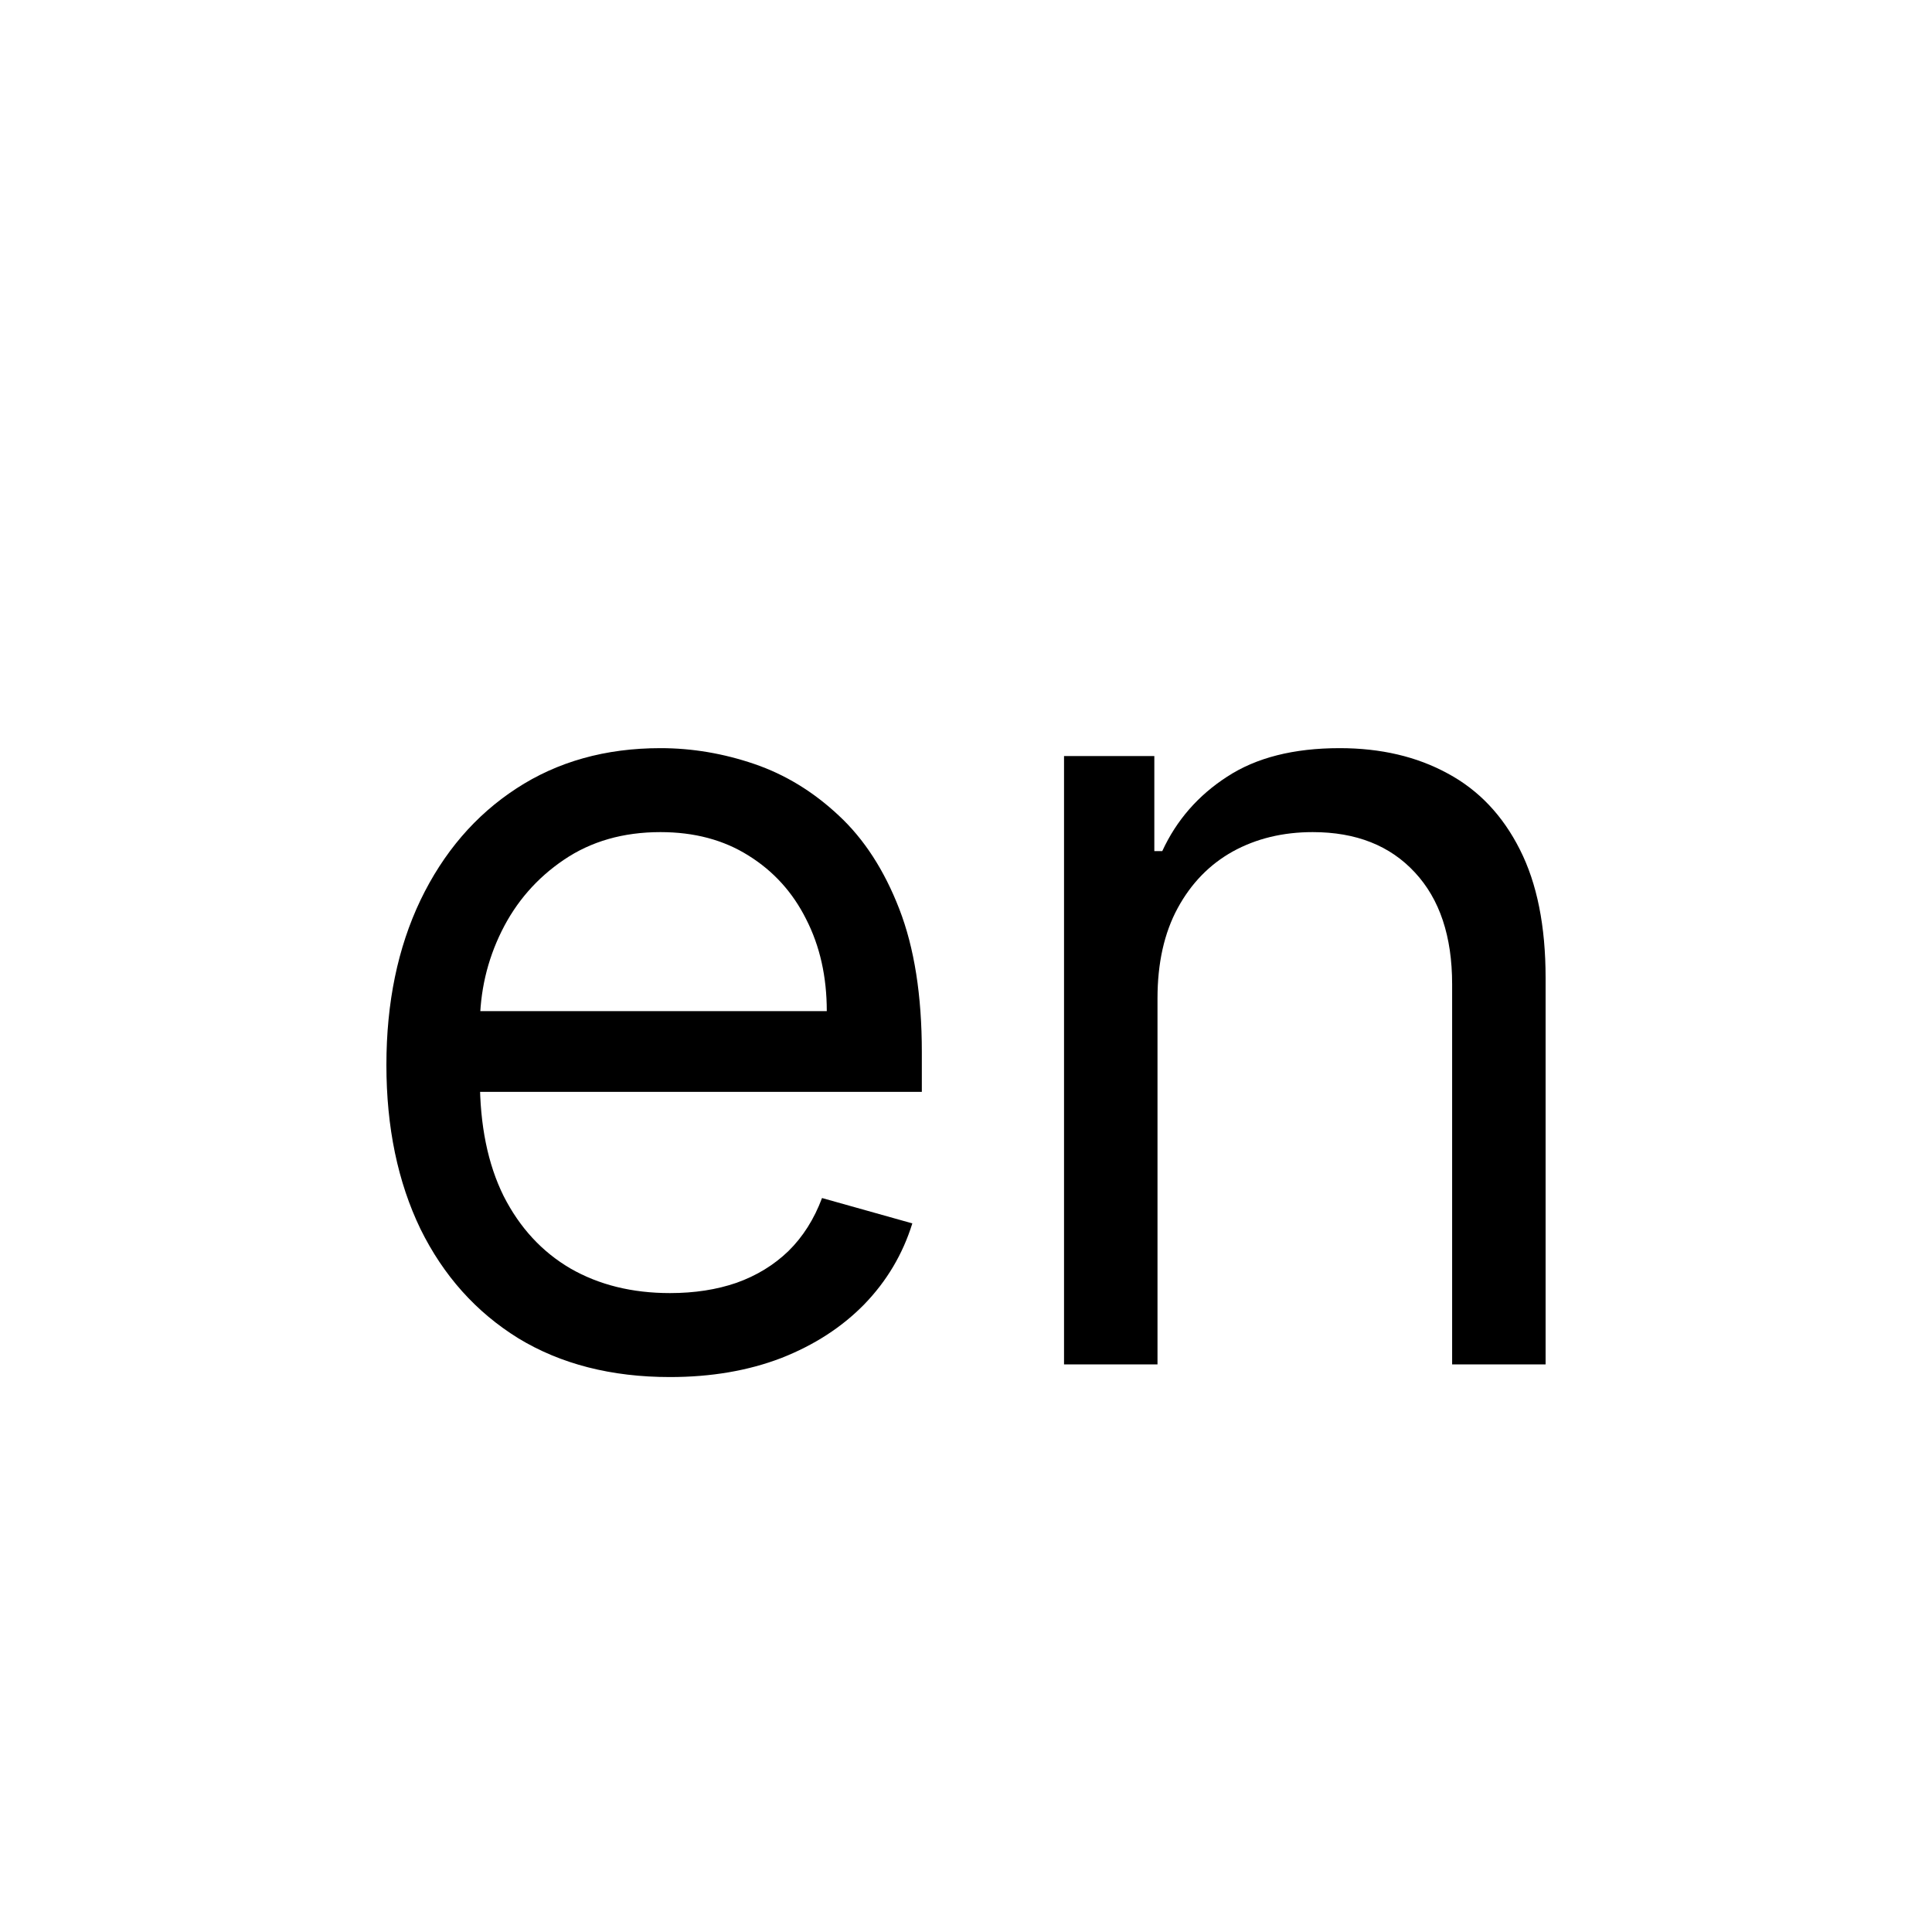
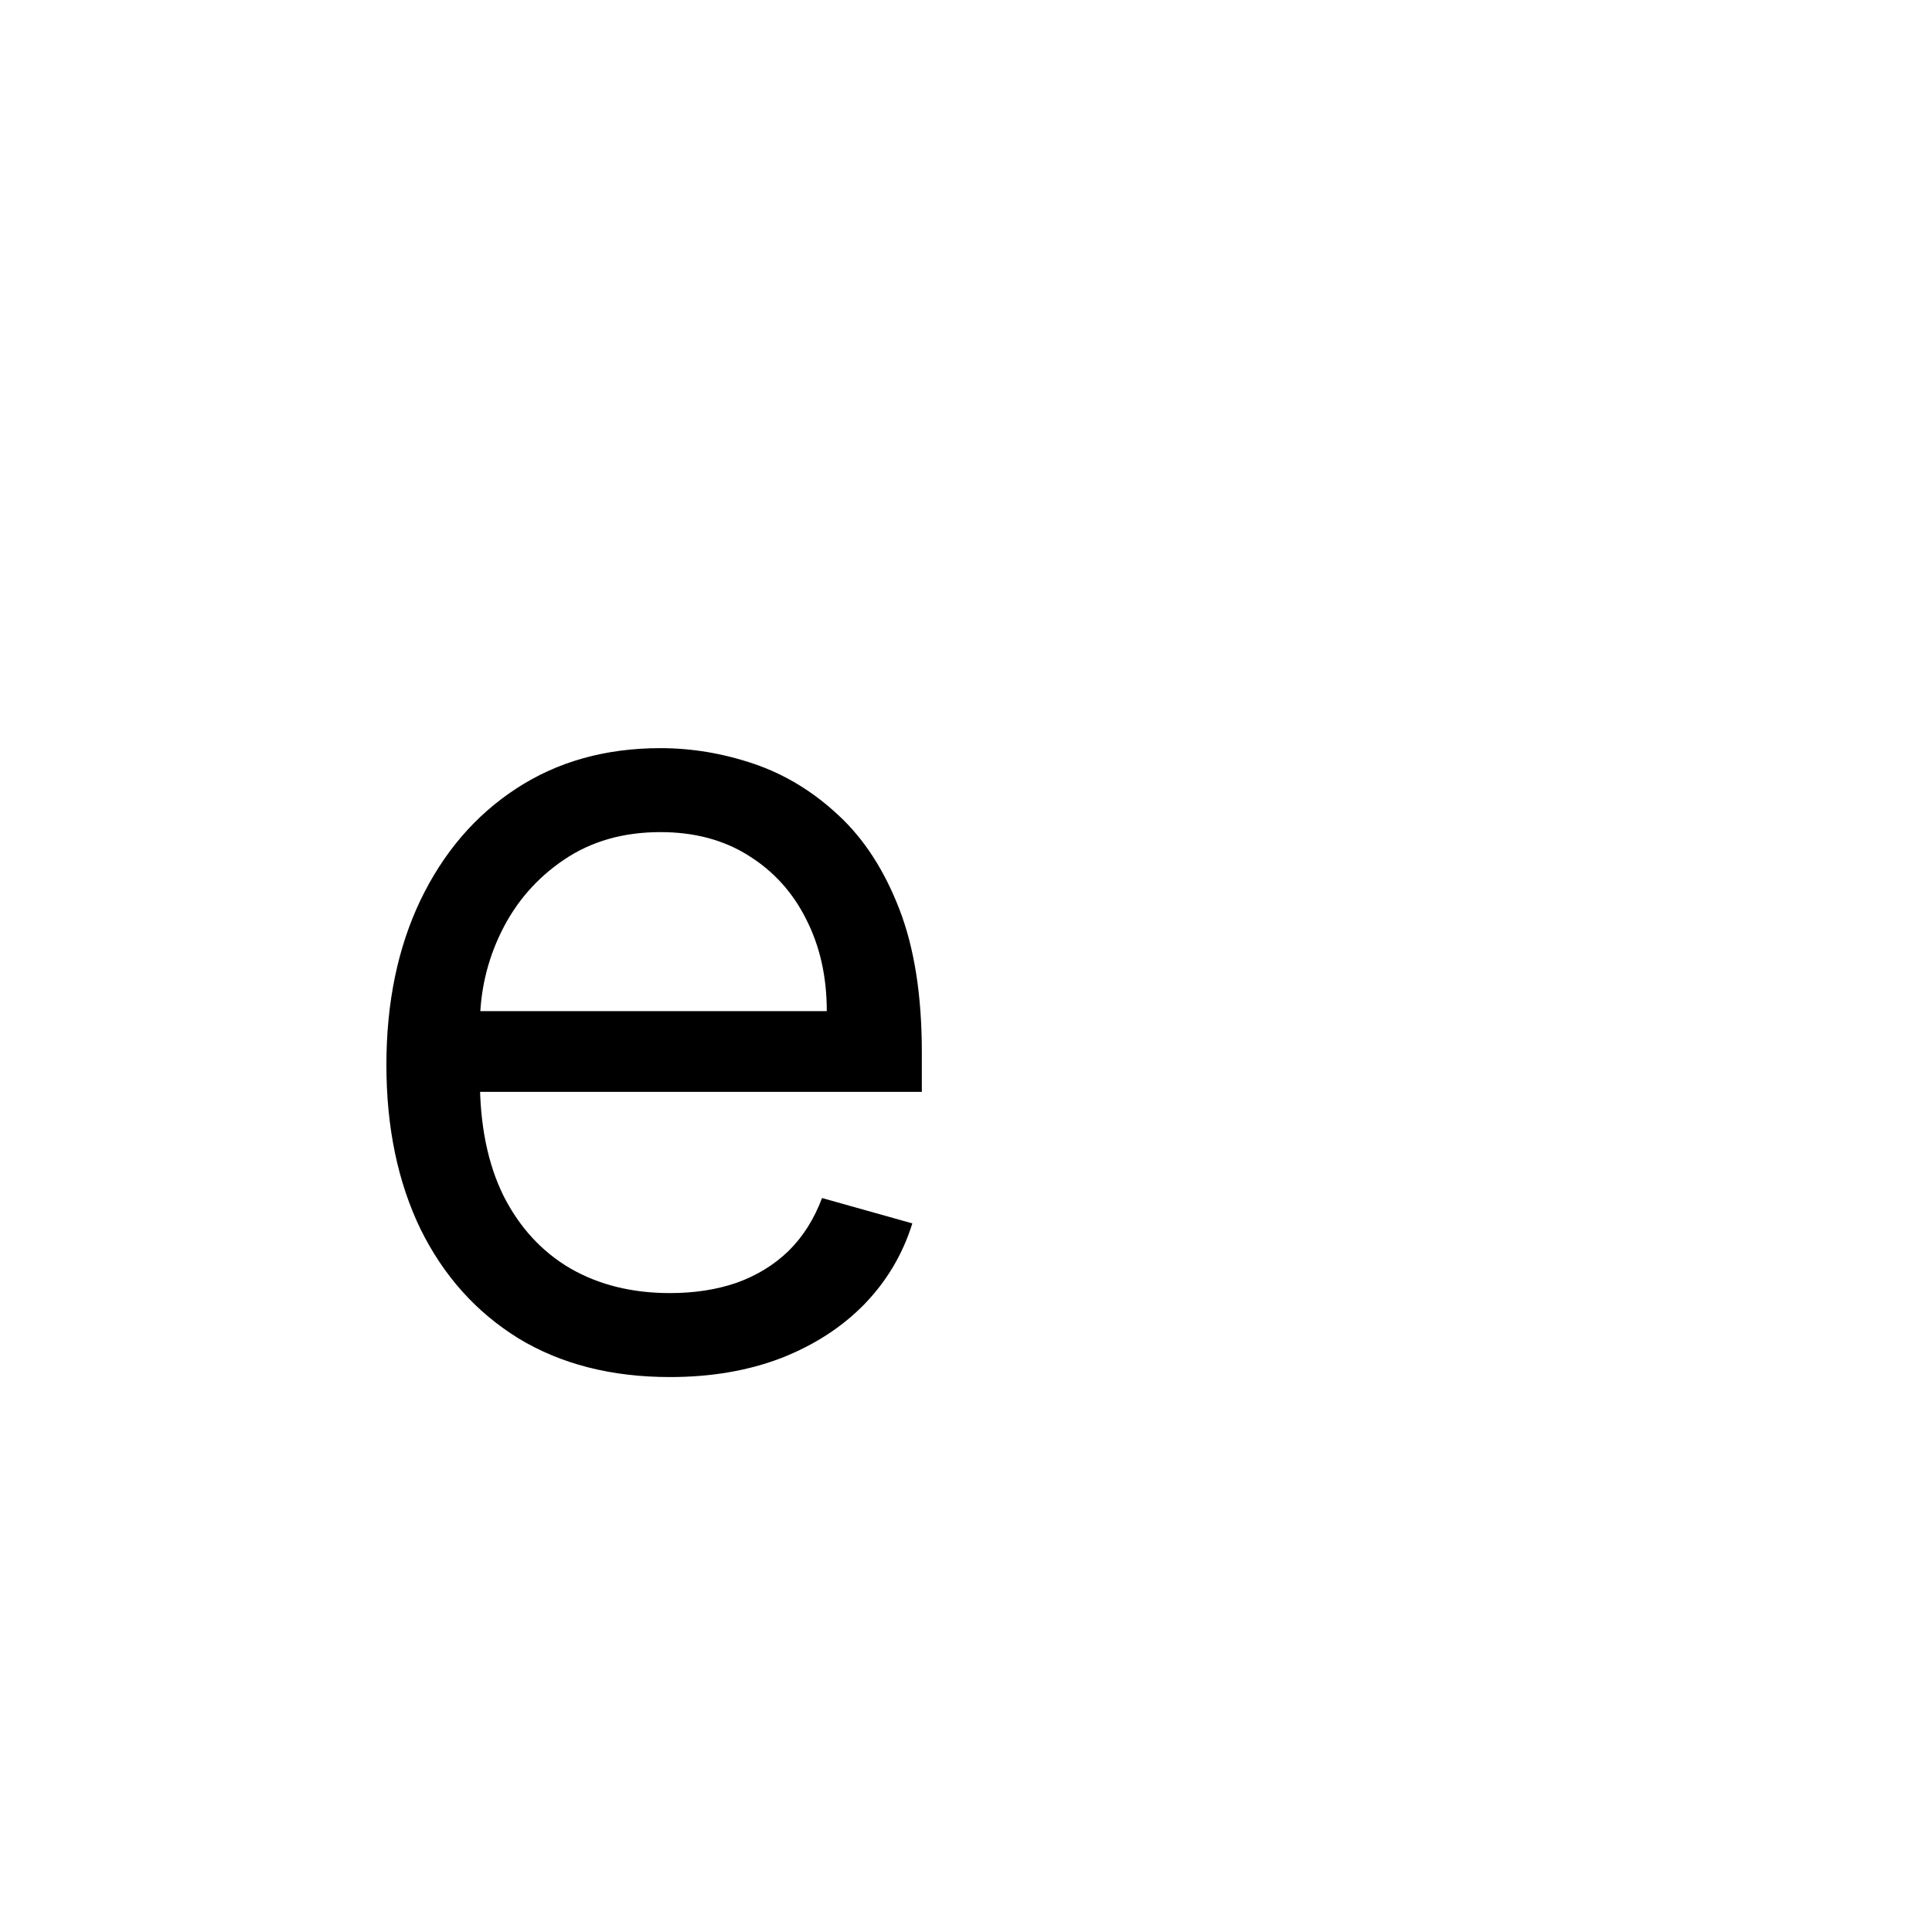
<svg xmlns="http://www.w3.org/2000/svg" width="50" height="50" viewBox="0 0 50 50" fill="none">
-   <path d="M29.956 25.84V35.31H27.537V19.567H29.874V22.027H30.079C30.448 21.227 31.008 20.585 31.759 20.1C32.511 19.608 33.481 19.362 34.67 19.362C35.736 19.362 36.669 19.581 37.468 20.018C38.268 20.448 38.89 21.104 39.334 21.986C39.778 22.86 40 23.967 40 25.307V35.31H37.581V25.471C37.581 24.234 37.26 23.27 36.618 22.58C35.975 21.883 35.094 21.535 33.973 21.535C33.201 21.535 32.511 21.702 31.903 22.037C31.302 22.372 30.827 22.86 30.478 23.503C30.13 24.145 29.956 24.924 29.956 25.84Z" fill="black" />
  <path d="M17.339 35.638C15.822 35.638 14.513 35.303 13.413 34.634C12.32 33.957 11.476 33.014 10.881 31.805C10.294 30.588 10 29.174 10 27.561C10 25.949 10.294 24.528 10.881 23.298C11.476 22.061 12.303 21.098 13.362 20.407C14.428 19.71 15.671 19.362 17.093 19.362C17.913 19.362 18.722 19.499 19.522 19.772C20.321 20.045 21.049 20.489 21.705 21.104C22.361 21.712 22.884 22.519 23.273 23.523C23.663 24.528 23.857 25.764 23.857 27.233V28.258H11.722V26.168H21.397C21.397 25.279 21.22 24.487 20.864 23.79C20.516 23.093 20.017 22.543 19.368 22.14C18.726 21.736 17.967 21.535 17.093 21.535C16.129 21.535 15.296 21.774 14.592 22.252C13.895 22.724 13.358 23.339 12.983 24.097C12.607 24.856 12.419 25.669 12.419 26.537V27.93C12.419 29.119 12.624 30.127 13.034 30.954C13.451 31.774 14.028 32.399 14.766 32.83C15.504 33.253 16.361 33.465 17.339 33.465C17.974 33.465 18.548 33.376 19.061 33.199C19.58 33.014 20.027 32.741 20.403 32.379C20.779 32.01 21.069 31.552 21.274 31.005L23.611 31.661C23.365 32.454 22.952 33.151 22.371 33.752C21.79 34.347 21.073 34.811 20.219 35.146C19.364 35.474 18.404 35.638 17.339 35.638Z" fill="black" />
</svg>